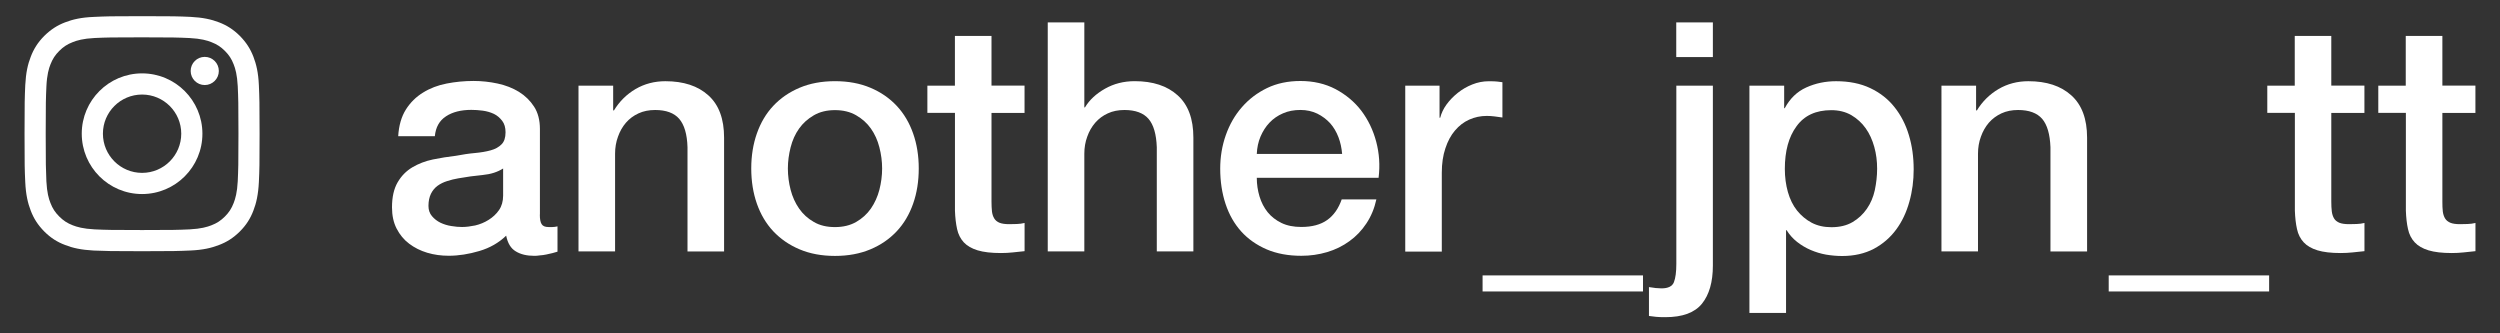
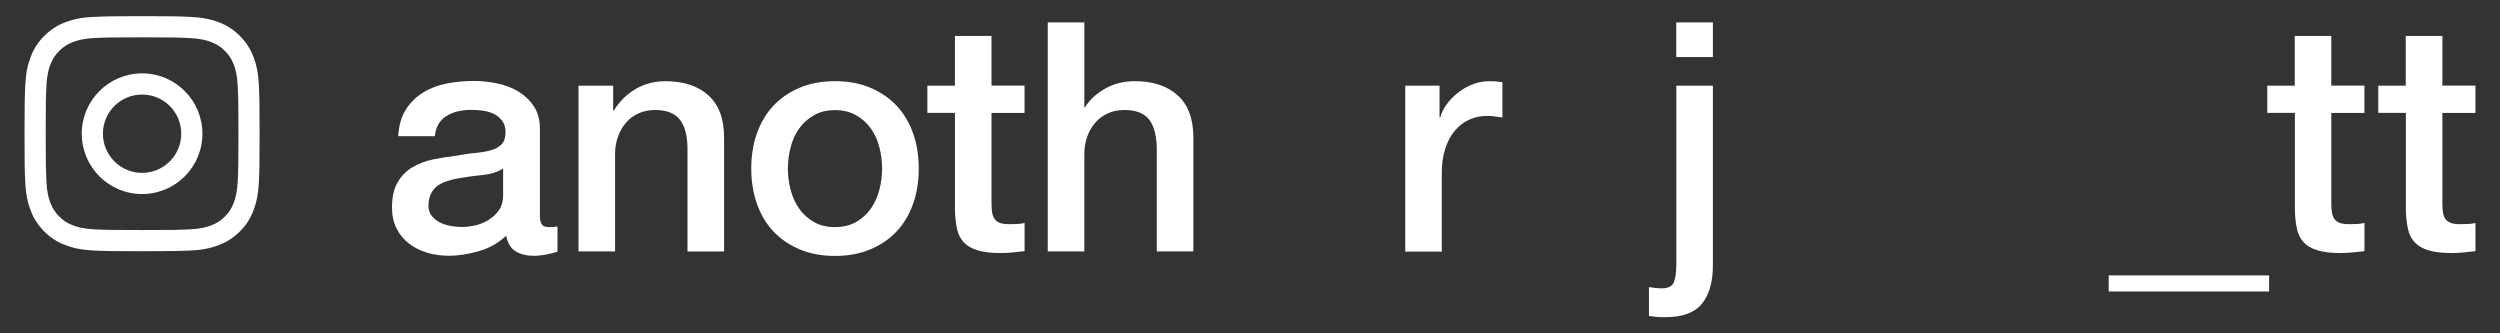
<svg xmlns="http://www.w3.org/2000/svg" version="1.1" id="レイヤー_1" x="0px" y="0px" width="60px" height="8px" viewBox="0 0 60 8" enable-background="new 0 0 60 8" xml:space="preserve">
  <rect x="0" y="0" width="60" height="8" fill="#333333" stroke="none" />
  <g>
    <g>
      <path fill="#FFFFFF" d="M12.956,5.149c0,0.107,0.013,0.184,0.043,0.23c0.028,0.047,0.083,0.07,0.166,0.07c0.026,0,0.056,0,0.092,0    c0.036,0,0.077-0.006,0.123-0.016v0.607c-0.03,0.01-0.072,0.023-0.119,0.034c-0.049,0.013-0.1,0.024-0.15,0.034    s-0.104,0.019-0.154,0.021C12.905,6.138,12.86,6.14,12.825,6.14c-0.181,0-0.329-0.035-0.446-0.107    c-0.119-0.07-0.195-0.197-0.231-0.377c-0.175,0.169-0.389,0.293-0.643,0.368c-0.253,0.075-0.498,0.114-0.735,0.114    c-0.181,0-0.352-0.023-0.516-0.072C10.09,6.017,9.946,5.944,9.82,5.849C9.694,5.755,9.594,5.632,9.519,5.487    C9.444,5.341,9.408,5.172,9.408,4.976c0-0.246,0.045-0.445,0.135-0.6S9.75,4.103,9.897,4.015c0.146-0.086,0.31-0.15,0.493-0.188    c0.182-0.037,0.365-0.067,0.551-0.088c0.16-0.03,0.311-0.054,0.453-0.066c0.143-0.013,0.271-0.034,0.382-0.065    c0.111-0.03,0.197-0.079,0.261-0.144c0.064-0.063,0.096-0.159,0.096-0.289c0-0.113-0.026-0.205-0.081-0.276    s-0.12-0.128-0.199-0.166c-0.079-0.037-0.167-0.063-0.265-0.077c-0.098-0.013-0.19-0.019-0.276-0.019    c-0.247,0-0.45,0.051-0.607,0.154c-0.16,0.104-0.248,0.262-0.269,0.478H9.557c0.015-0.256,0.077-0.47,0.184-0.64    c0.107-0.169,0.245-0.305,0.412-0.407c0.167-0.104,0.355-0.176,0.566-0.217c0.21-0.041,0.427-0.062,0.646-0.062    c0.196,0,0.388,0.021,0.578,0.062s0.361,0.107,0.511,0.199c0.15,0.093,0.272,0.213,0.365,0.357s0.139,0.325,0.139,0.534v2.054    H12.956z M12.078,4.042c-0.134,0.086-0.297,0.139-0.493,0.158C11.39,4.218,11.196,4.245,11,4.28    c-0.092,0.016-0.182,0.037-0.269,0.066c-0.086,0.027-0.164,0.065-0.231,0.114c-0.066,0.049-0.119,0.112-0.158,0.192    c-0.038,0.078-0.059,0.176-0.059,0.289c0,0.098,0.028,0.181,0.084,0.246c0.057,0.068,0.125,0.119,0.203,0.158    c0.079,0.037,0.167,0.066,0.262,0.08c0.094,0.016,0.18,0.023,0.257,0.023c0.098,0,0.203-0.014,0.316-0.037    c0.113-0.027,0.22-0.07,0.32-0.133c0.1-0.062,0.184-0.139,0.25-0.234c0.066-0.094,0.1-0.213,0.1-0.35V4.042H12.078z" />
      <path fill="#FFFFFF" d="M13.885,2.056h0.831v0.585l0.015,0.015c0.133-0.22,0.308-0.393,0.522-0.519    c0.216-0.126,0.455-0.188,0.716-0.188c0.437,0,0.781,0.113,1.031,0.339c0.252,0.226,0.378,0.564,0.378,1.016v2.731H16.5V3.533    c-0.009-0.312-0.077-0.539-0.199-0.681c-0.122-0.141-0.316-0.212-0.577-0.212c-0.148,0-0.282,0.026-0.4,0.081    c-0.119,0.055-0.218,0.128-0.301,0.224c-0.083,0.096-0.146,0.207-0.191,0.335c-0.047,0.127-0.07,0.265-0.07,0.407v2.347h-0.878    V2.056H13.885z" />
      <path fill="#FFFFFF" d="M20.04,6.142c-0.318,0-0.602-0.053-0.85-0.158c-0.248-0.104-0.458-0.25-0.632-0.434    c-0.173-0.185-0.303-0.406-0.393-0.662c-0.09-0.256-0.135-0.539-0.135-0.846c0-0.303,0.045-0.584,0.135-0.839    c0.09-0.256,0.22-0.478,0.393-0.662c0.173-0.185,0.382-0.329,0.632-0.435c0.248-0.105,0.532-0.158,0.85-0.158    s0.602,0.053,0.85,0.158c0.249,0.105,0.459,0.25,0.632,0.435c0.173,0.185,0.303,0.406,0.393,0.662    c0.09,0.255,0.135,0.536,0.135,0.839c0,0.309-0.045,0.59-0.135,0.846s-0.22,0.478-0.393,0.662    c-0.173,0.184-0.381,0.329-0.632,0.434C20.641,6.089,20.357,6.142,20.04,6.142z M20.04,5.45c0.195,0,0.365-0.041,0.508-0.123    c0.143-0.082,0.261-0.189,0.354-0.322c0.092-0.134,0.16-0.285,0.203-0.449c0.043-0.168,0.066-0.338,0.066-0.512    c0-0.17-0.022-0.339-0.066-0.509c-0.043-0.169-0.111-0.319-0.203-0.449c-0.092-0.132-0.211-0.236-0.354-0.319    c-0.143-0.083-0.314-0.124-0.508-0.124c-0.196,0-0.365,0.041-0.508,0.124s-0.261,0.188-0.354,0.319s-0.16,0.28-0.203,0.449    c-0.043,0.17-0.066,0.339-0.066,0.509c0,0.174,0.023,0.346,0.066,0.512c0.043,0.166,0.111,0.316,0.203,0.449    s0.21,0.24,0.354,0.322C19.675,5.411,19.844,5.45,20.04,5.45z" />
      <path fill="#FFFFFF" d="M22.256,2.056h0.662V0.863h0.878v1.192h0.793V2.71h-0.793v2.125c0,0.092,0.004,0.174,0.011,0.238    c0.008,0.066,0.026,0.123,0.055,0.17s0.071,0.081,0.128,0.104c0.056,0.022,0.133,0.033,0.231,0.033    c0.062,0,0.123-0.002,0.185-0.004c0.062-0.001,0.124-0.011,0.184-0.025v0.677c-0.098,0.009-0.192,0.021-0.284,0.03    c-0.092,0.01-0.188,0.015-0.284,0.015c-0.231,0-0.417-0.022-0.559-0.065c-0.141-0.043-0.252-0.107-0.331-0.191    c-0.079-0.086-0.134-0.192-0.162-0.32c-0.028-0.128-0.045-0.274-0.051-0.438v-2.35h-0.662V2.056H22.256z" />
      <path fill="#FFFFFF" d="M25.146,0.538h0.878v2.04h0.015c0.107-0.18,0.269-0.329,0.481-0.449s0.449-0.181,0.712-0.181    c0.437,0,0.781,0.113,1.031,0.339c0.252,0.226,0.378,0.564,0.378,1.016v2.731h-0.878v-2.5c-0.011-0.313-0.077-0.54-0.199-0.682    c-0.122-0.141-0.316-0.212-0.577-0.212c-0.148,0-0.282,0.026-0.4,0.081c-0.119,0.055-0.218,0.128-0.301,0.224    c-0.083,0.096-0.147,0.207-0.192,0.335c-0.047,0.127-0.07,0.265-0.07,0.407v2.347h-0.878V0.538L25.146,0.538z" />
-       <path fill="#FFFFFF" d="M30.163,4.271c0,0.154,0.023,0.303,0.066,0.446c0.043,0.143,0.109,0.269,0.195,0.376    c0.087,0.107,0.197,0.193,0.331,0.258s0.292,0.096,0.477,0.096c0.256,0,0.463-0.055,0.619-0.166    c0.156-0.11,0.273-0.275,0.35-0.496h0.832c-0.047,0.217-0.127,0.408-0.24,0.578c-0.111,0.168-0.248,0.312-0.408,0.426    c-0.158,0.115-0.336,0.203-0.535,0.262s-0.404,0.088-0.619,0.088c-0.312,0-0.589-0.051-0.831-0.154    c-0.24-0.104-0.445-0.246-0.611-0.43c-0.166-0.185-0.292-0.406-0.376-0.662c-0.085-0.256-0.128-0.539-0.128-0.846    c0-0.283,0.045-0.552,0.135-0.806s0.218-0.478,0.386-0.669c0.167-0.192,0.368-0.345,0.604-0.459    c0.235-0.113,0.502-0.169,0.801-0.169c0.311,0,0.594,0.065,0.842,0.195c0.248,0.132,0.455,0.305,0.619,0.519    c0.162,0.215,0.283,0.463,0.357,0.743s0.094,0.567,0.057,0.866h-2.923V4.271z M32.211,3.693c-0.012-0.139-0.039-0.272-0.088-0.4    s-0.115-0.24-0.199-0.335c-0.086-0.094-0.189-0.171-0.309-0.231c-0.121-0.058-0.256-0.088-0.404-0.088    c-0.154,0-0.294,0.026-0.419,0.081c-0.127,0.055-0.233,0.128-0.324,0.224c-0.09,0.094-0.161,0.207-0.216,0.335    c-0.054,0.128-0.083,0.267-0.089,0.415H32.211z" />
      <path fill="#FFFFFF" d="M33.727,2.056h0.822v0.77h0.016c0.027-0.107,0.076-0.213,0.15-0.316c0.076-0.104,0.164-0.195,0.27-0.28    c0.105-0.084,0.221-0.152,0.35-0.203c0.127-0.051,0.26-0.077,0.393-0.077c0.102,0,0.174,0.002,0.211,0.008    c0.039,0.006,0.078,0.01,0.119,0.015v0.847c-0.063-0.01-0.125-0.019-0.189-0.026c-0.063-0.008-0.127-0.012-0.188-0.012    c-0.148,0-0.289,0.03-0.42,0.089s-0.244,0.146-0.342,0.262c-0.098,0.114-0.174,0.257-0.23,0.427    c-0.057,0.169-0.086,0.364-0.086,0.585v1.893h-0.877V2.056H33.727z" />
-       <path fill="#FFFFFF" d="M35.582,6.995V6.61h3.85v0.385H35.582z" />
      <path fill="#FFFFFF" d="M40.23,2.056h0.879v4.317c0,0.396-0.088,0.7-0.262,0.916c-0.176,0.216-0.467,0.323-0.879,0.323    c-0.086,0-0.16-0.002-0.221-0.008c-0.057-0.006-0.115-0.013-0.172-0.021V6.89c0.057,0.01,0.111,0.018,0.162,0.023    s0.098,0.008,0.139,0.008c0.158,0,0.258-0.049,0.297-0.146c0.039-0.099,0.059-0.245,0.059-0.439V2.056H40.23z M40.23,0.538h0.879    v0.831H40.23V0.538z" />
-       <path fill="#FFFFFF" d="M41.988,2.056h0.832v0.54h0.014c0.125-0.231,0.295-0.397,0.516-0.497s0.459-0.15,0.717-0.15    c0.313,0,0.586,0.055,0.82,0.166c0.232,0.11,0.426,0.261,0.58,0.455c0.154,0.193,0.27,0.417,0.346,0.673    c0.078,0.256,0.115,0.53,0.115,0.823c0,0.268-0.033,0.527-0.104,0.777c-0.07,0.252-0.174,0.474-0.316,0.666    c-0.141,0.191-0.318,0.346-0.535,0.462c-0.217,0.114-0.471,0.173-0.762,0.173c-0.127,0-0.258-0.012-0.385-0.033    c-0.129-0.023-0.252-0.061-0.369-0.111s-0.229-0.117-0.328-0.195c-0.1-0.079-0.184-0.174-0.25-0.28h-0.014v1.985h-0.879V2.056    H41.988z M45.051,4.05c0-0.182-0.021-0.354-0.068-0.523s-0.115-0.32-0.207-0.449c-0.092-0.13-0.209-0.235-0.346-0.316    c-0.141-0.079-0.297-0.118-0.479-0.118c-0.369,0-0.648,0.128-0.834,0.386c-0.189,0.255-0.281,0.598-0.281,1.023    c0,0.199,0.025,0.385,0.074,0.558c0.049,0.171,0.121,0.319,0.219,0.442c0.1,0.123,0.215,0.22,0.352,0.293    c0.135,0.071,0.293,0.107,0.473,0.107c0.199,0,0.369-0.041,0.508-0.123s0.252-0.188,0.342-0.318    c0.092-0.133,0.154-0.281,0.191-0.446C45.031,4.394,45.051,4.222,45.051,4.05z" />
-       <path fill="#FFFFFF" d="M46.596,2.056h0.83v0.585l0.016,0.015c0.133-0.22,0.309-0.393,0.523-0.519s0.455-0.188,0.715-0.188    c0.438,0,0.781,0.113,1.031,0.339c0.252,0.226,0.379,0.564,0.379,1.016v2.731h-0.879V3.533c-0.012-0.312-0.078-0.539-0.199-0.681    c-0.123-0.141-0.316-0.212-0.578-0.212c-0.148,0-0.281,0.026-0.4,0.081c-0.117,0.055-0.217,0.128-0.301,0.224    c-0.082,0.096-0.146,0.207-0.191,0.335c-0.047,0.127-0.07,0.265-0.07,0.407v2.347h-0.877V2.056H46.596z" />
      <path fill="#FFFFFF" d="M50.609,6.995V6.61h3.85v0.385H50.609z" />
      <path fill="#FFFFFF" d="M54.412,2.056h0.662V0.863h0.877v1.192h0.795V2.71h-0.795v2.125c0,0.092,0.004,0.174,0.012,0.238    c0.008,0.066,0.027,0.123,0.055,0.17s0.072,0.081,0.129,0.104c0.055,0.022,0.133,0.033,0.23,0.033    c0.063,0,0.123-0.002,0.184-0.004c0.063-0.001,0.125-0.011,0.186-0.025v0.677c-0.098,0.009-0.193,0.021-0.285,0.03    s-0.188,0.015-0.283,0.015c-0.232,0-0.418-0.022-0.559-0.065s-0.252-0.107-0.33-0.191c-0.08-0.086-0.135-0.192-0.162-0.32    c-0.029-0.128-0.045-0.274-0.051-0.438v-2.35h-0.662V2.056H54.412z" />
      <path fill="#FFFFFF" d="M57.076,2.056h0.662V0.863h0.879v1.192h0.793V2.71h-0.793v2.125c0,0.092,0.002,0.174,0.01,0.238    c0.008,0.066,0.027,0.123,0.055,0.17c0.029,0.047,0.072,0.081,0.129,0.104s0.133,0.033,0.23,0.033    c0.063,0,0.123-0.002,0.184-0.004c0.063-0.001,0.125-0.011,0.186-0.025v0.677c-0.098,0.009-0.191,0.021-0.285,0.03    c-0.092,0.01-0.188,0.015-0.283,0.015c-0.23,0-0.418-0.022-0.559-0.065s-0.252-0.107-0.33-0.191    c-0.08-0.086-0.135-0.192-0.162-0.32c-0.029-0.128-0.045-0.274-0.051-0.438v-2.35h-0.662V2.056H57.076z" />
    </g>
    <g>
      <path fill="#FFFFFF" d="M3.41,0.896c0.754,0,0.842,0.004,1.14,0.017c0.274,0.014,0.425,0.059,0.524,0.099    c0.132,0.051,0.226,0.112,0.324,0.21c0.098,0.098,0.16,0.192,0.21,0.323c0.04,0.1,0.084,0.249,0.098,0.525    c0.013,0.297,0.017,0.387,0.017,1.139c0,0.755-0.004,0.844-0.017,1.141C5.692,4.622,5.647,4.772,5.608,4.872    c-0.051,0.133-0.113,0.227-0.21,0.324c-0.098,0.098-0.192,0.16-0.324,0.211c-0.1,0.039-0.248,0.084-0.524,0.098    C4.252,5.518,4.162,5.521,3.41,5.521S2.567,5.518,2.27,5.505C1.996,5.491,1.845,5.446,1.746,5.407    C1.614,5.356,1.52,5.294,1.422,5.196c-0.098-0.098-0.16-0.191-0.211-0.324c-0.04-0.1-0.084-0.248-0.098-0.523    C1.101,4.052,1.097,3.961,1.097,3.208c0-0.754,0.004-0.842,0.017-1.139c0.013-0.275,0.058-0.426,0.098-0.525    c0.051-0.131,0.113-0.226,0.211-0.323c0.098-0.098,0.191-0.159,0.323-0.21c0.1-0.04,0.248-0.085,0.524-0.099    C2.567,0.899,2.656,0.896,3.41,0.896 M3.41,0.388c-0.765,0-0.861,0.004-1.162,0.018C1.947,0.418,1.742,0.467,1.563,0.536    c-0.186,0.071-0.342,0.17-0.5,0.325C0.907,1.018,0.809,1.176,0.738,1.362c-0.07,0.179-0.117,0.383-0.132,0.684    C0.593,2.348,0.589,2.443,0.589,3.208c0,0.766,0.003,0.861,0.017,1.162s0.062,0.506,0.132,0.686    c0.071,0.186,0.169,0.342,0.325,0.5c0.156,0.156,0.314,0.254,0.5,0.324c0.179,0.07,0.384,0.117,0.685,0.133    C2.548,6.025,2.645,6.029,3.41,6.029s0.861-0.004,1.162-0.017C4.873,5.999,5.078,5.95,5.256,5.88    c0.186-0.07,0.342-0.168,0.5-0.324c0.156-0.156,0.254-0.314,0.325-0.5c0.07-0.18,0.117-0.385,0.132-0.686    C6.227,4.069,6.23,3.974,6.23,3.208c0-0.765-0.004-0.86-0.017-1.162C6.2,1.745,6.151,1.541,6.082,1.362    C6.01,1.176,5.913,1.02,5.756,0.861C5.6,0.706,5.442,0.607,5.256,0.536C5.078,0.467,4.873,0.42,4.572,0.405    C4.271,0.392,4.175,0.388,3.41,0.388L3.41,0.388z" />
      <path fill="#FFFFFF" d="M3.41,1.761c-0.799,0-1.448,0.648-1.448,1.447c0,0.8,0.648,1.449,1.448,1.449s1.448-0.649,1.448-1.449    C4.857,2.409,4.209,1.761,3.41,1.761z M3.41,4.149c-0.519,0-0.94-0.422-0.94-0.941c0-0.519,0.421-0.939,0.94-0.939    s0.94,0.421,0.94,0.939C4.35,3.728,3.929,4.149,3.41,4.149z" />
-       <circle fill="#FFFFFF" cx="4.914" cy="1.703" r="0.338" />
    </g>
  </g>
</svg>